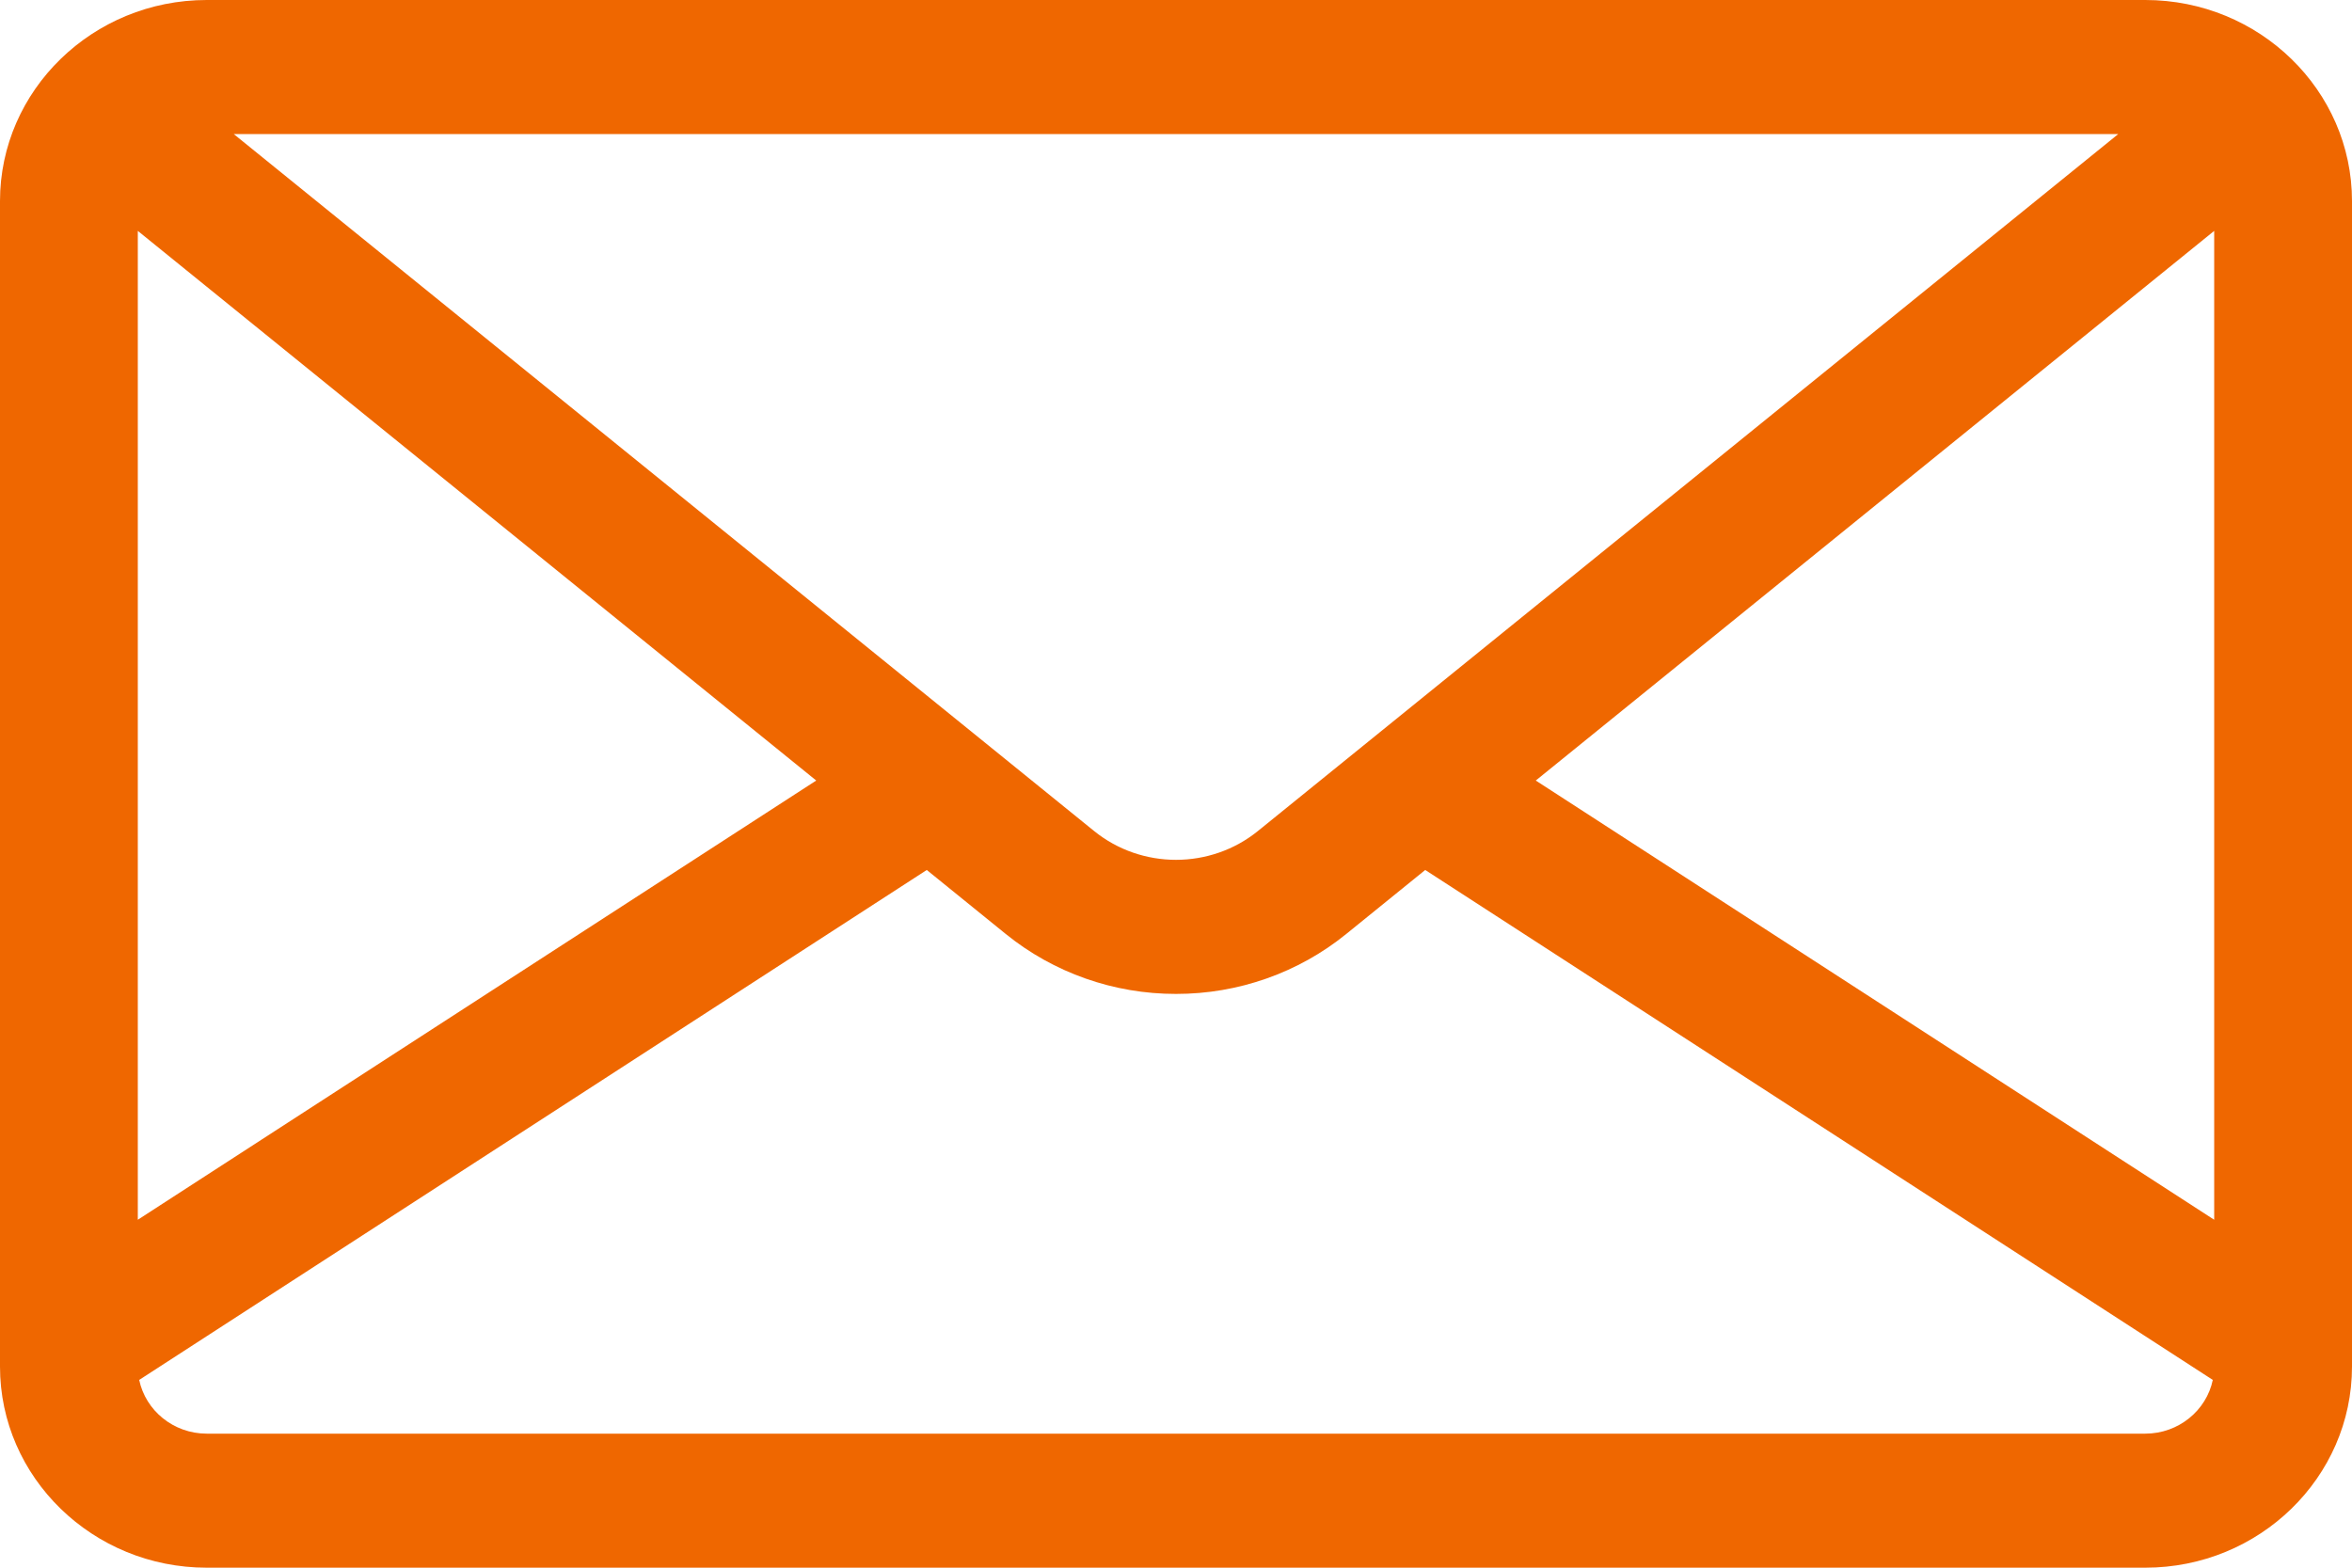
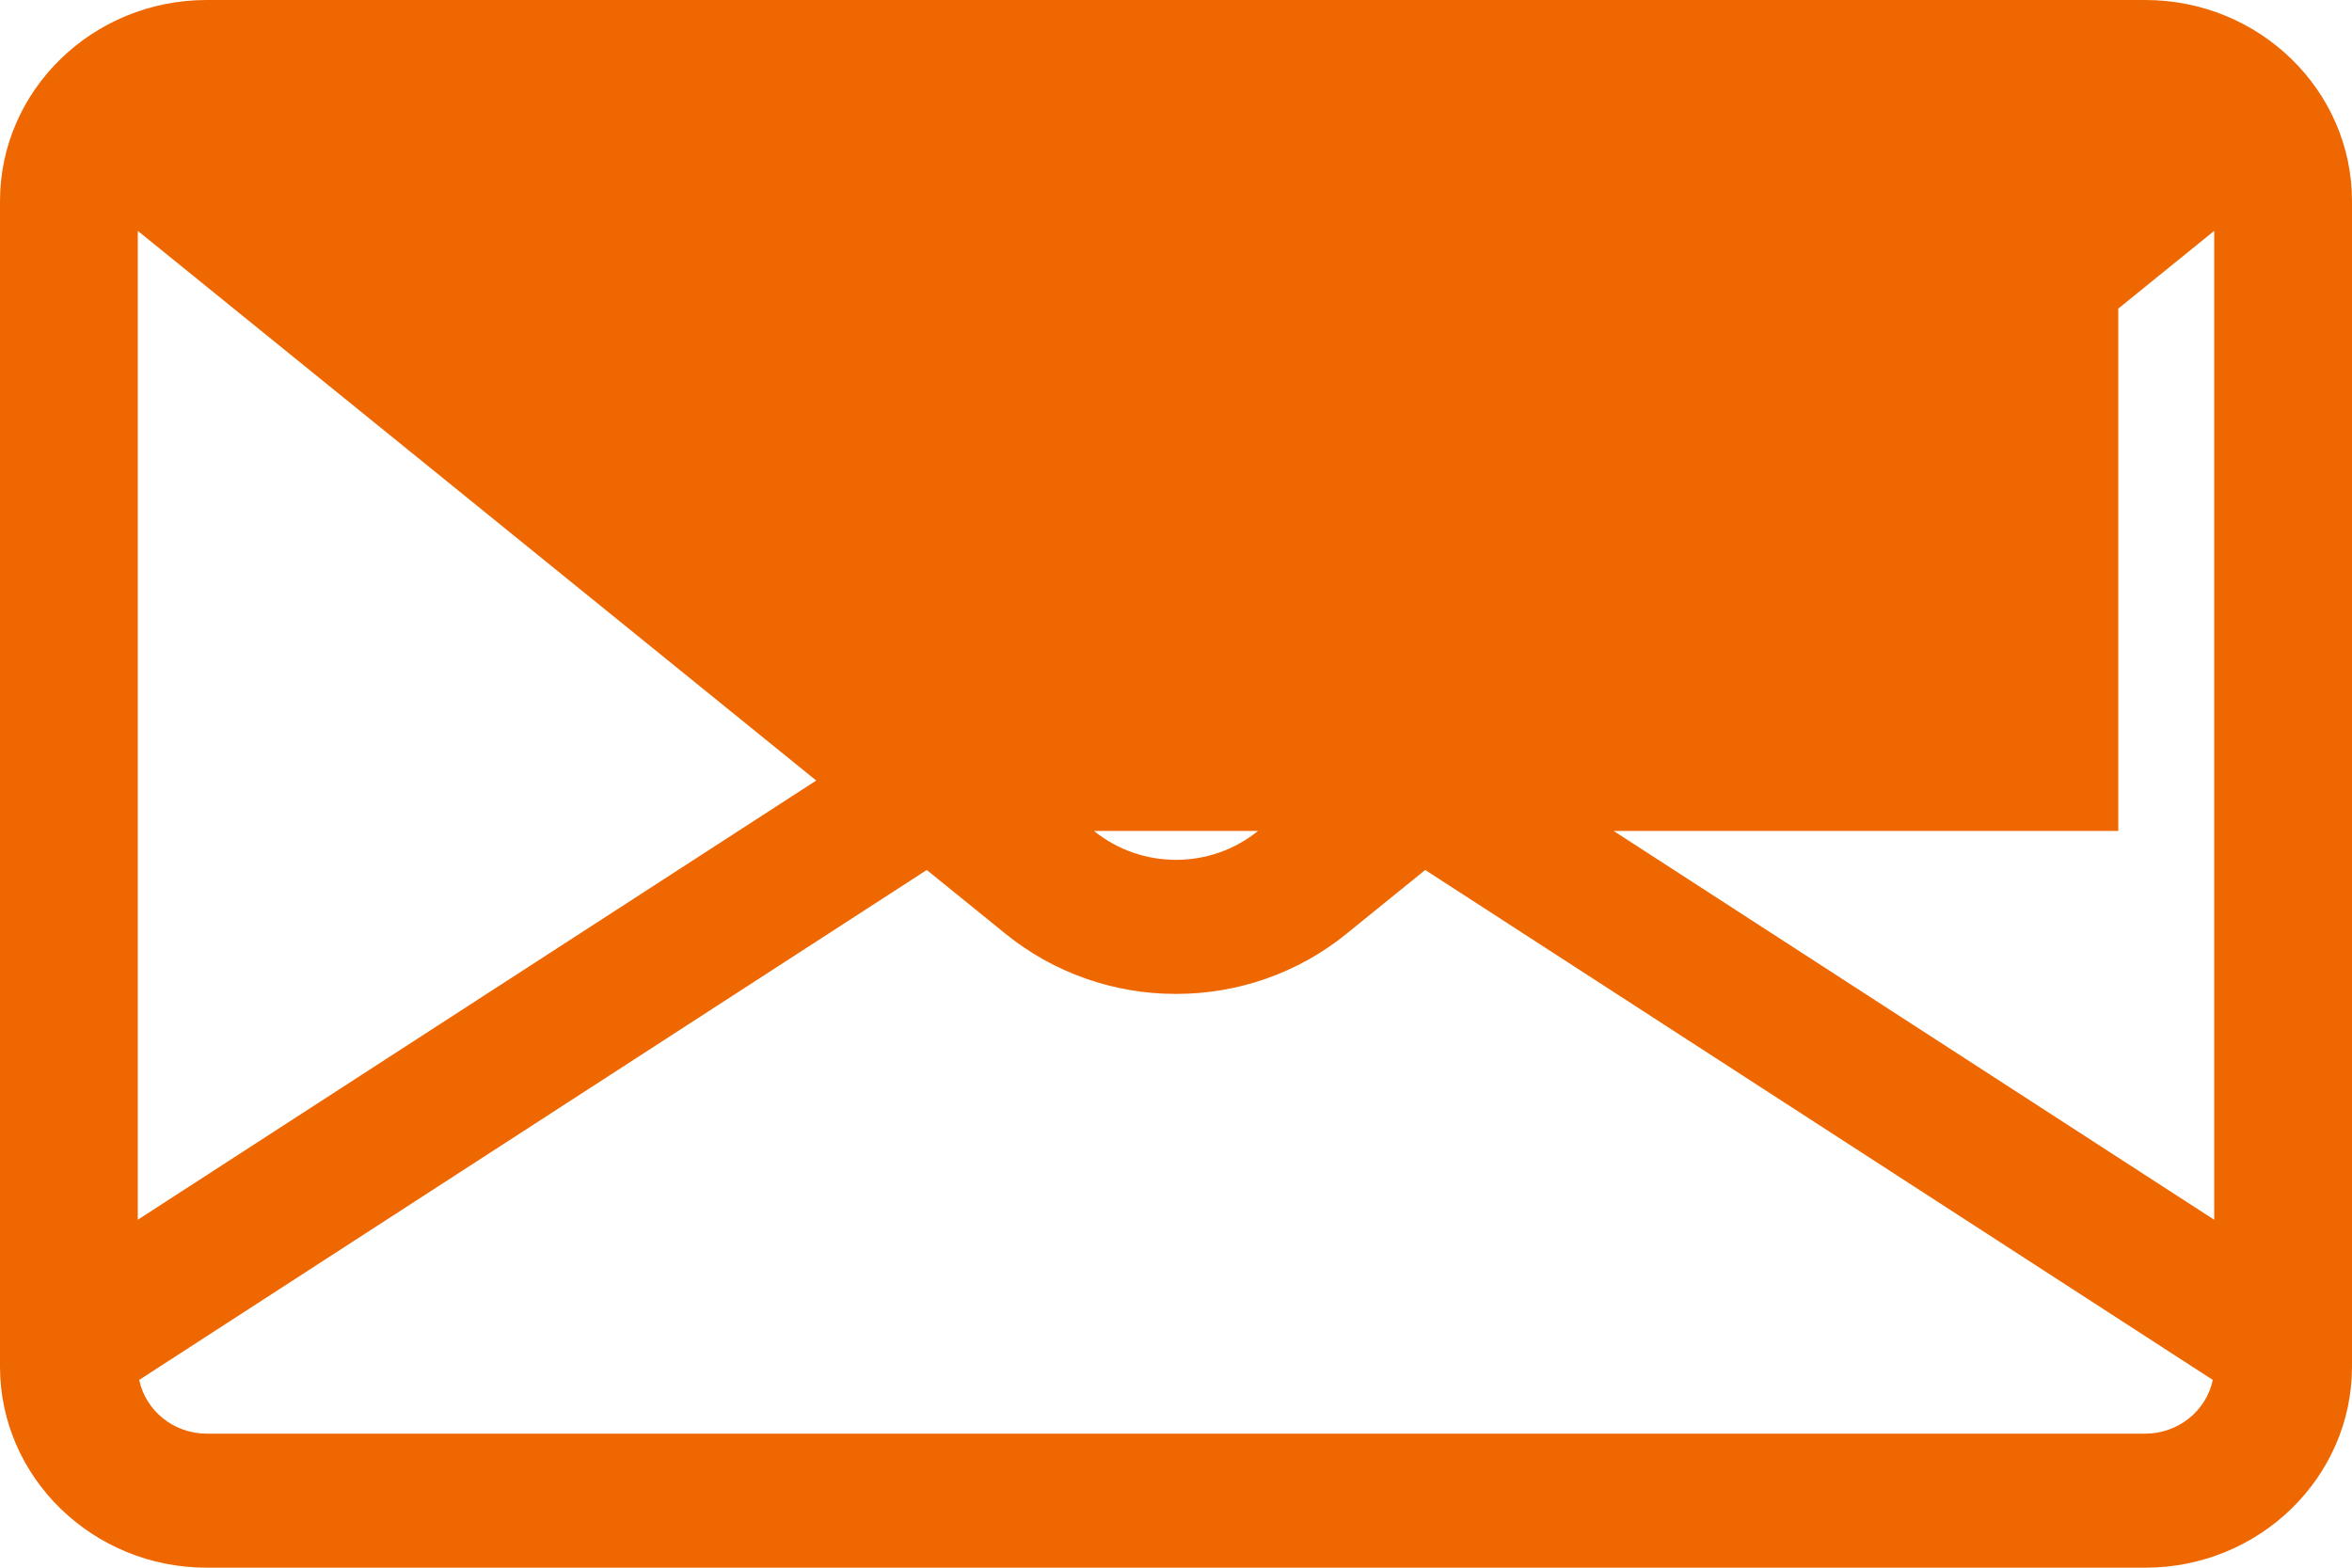
<svg xmlns="http://www.w3.org/2000/svg" width="27" height="18" viewBox="0 0 27 18" fill="none">
-   <path d="M24.627 0H2.373C1.065 0 0 1.036 0 2.309V15.691C0 16.964 1.065 18 2.373 18H24.627C25.936 18 27 16.964 27 15.691V2.309C27 1.036 25.936 0 24.627 0ZM24.317 1.539L14.441 9.541C13.896 9.983 13.104 9.983 12.559 9.541L2.683 1.539H24.317ZM1.582 2.651L9.37 8.962L1.582 14.005V2.651ZM24.627 16.461H2.373C1.991 16.461 1.671 16.195 1.598 15.844L10.639 9.989L11.546 10.724C12.095 11.169 12.786 11.413 13.5 11.412C14.214 11.413 14.906 11.169 15.454 10.724L16.361 9.989L25.402 15.844C25.329 16.195 25.009 16.461 24.627 16.461ZM25.418 14.005L17.63 8.962L25.418 2.651V14.005Z" fill="#EF6700" />
+   <path d="M24.627 0H2.373C1.065 0 0 1.036 0 2.309V15.691C0 16.964 1.065 18 2.373 18H24.627C25.936 18 27 16.964 27 15.691V2.309C27 1.036 25.936 0 24.627 0ZM24.317 1.539L14.441 9.541C13.896 9.983 13.104 9.983 12.559 9.541H24.317ZM1.582 2.651L9.37 8.962L1.582 14.005V2.651ZM24.627 16.461H2.373C1.991 16.461 1.671 16.195 1.598 15.844L10.639 9.989L11.546 10.724C12.095 11.169 12.786 11.413 13.5 11.412C14.214 11.413 14.906 11.169 15.454 10.724L16.361 9.989L25.402 15.844C25.329 16.195 25.009 16.461 24.627 16.461ZM25.418 14.005L17.63 8.962L25.418 2.651V14.005Z" fill="#EF6700" />
</svg>